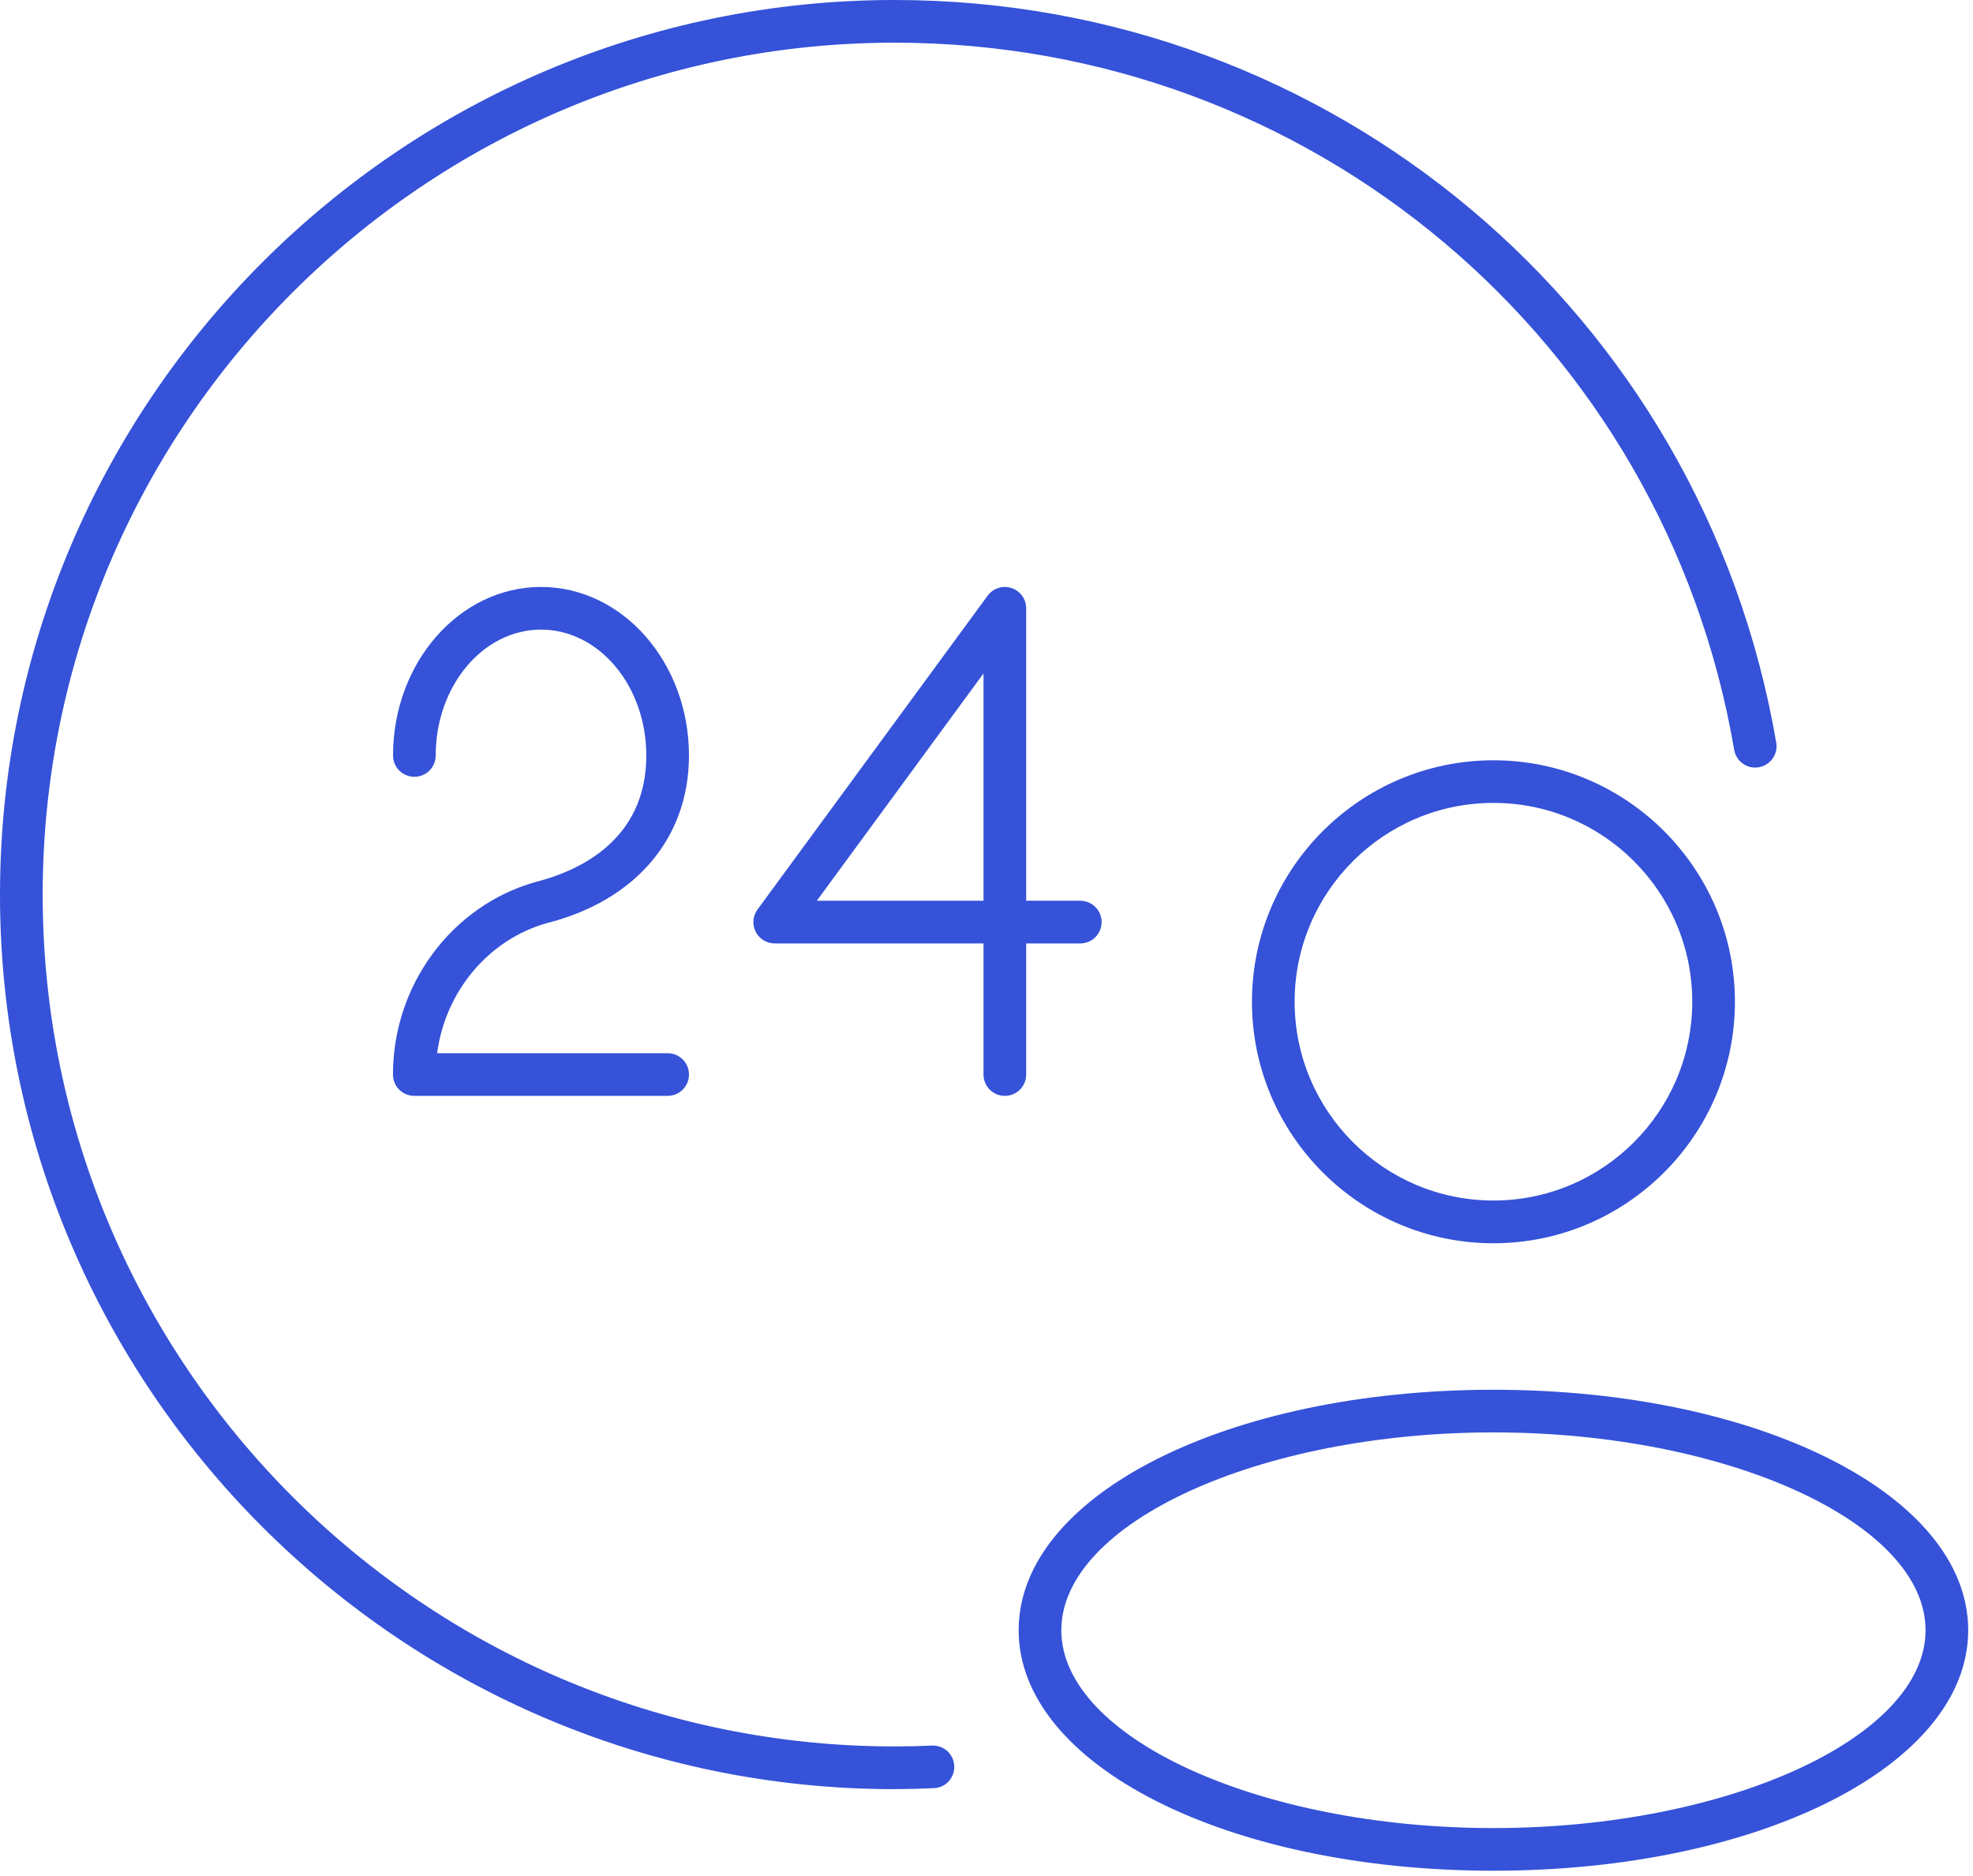
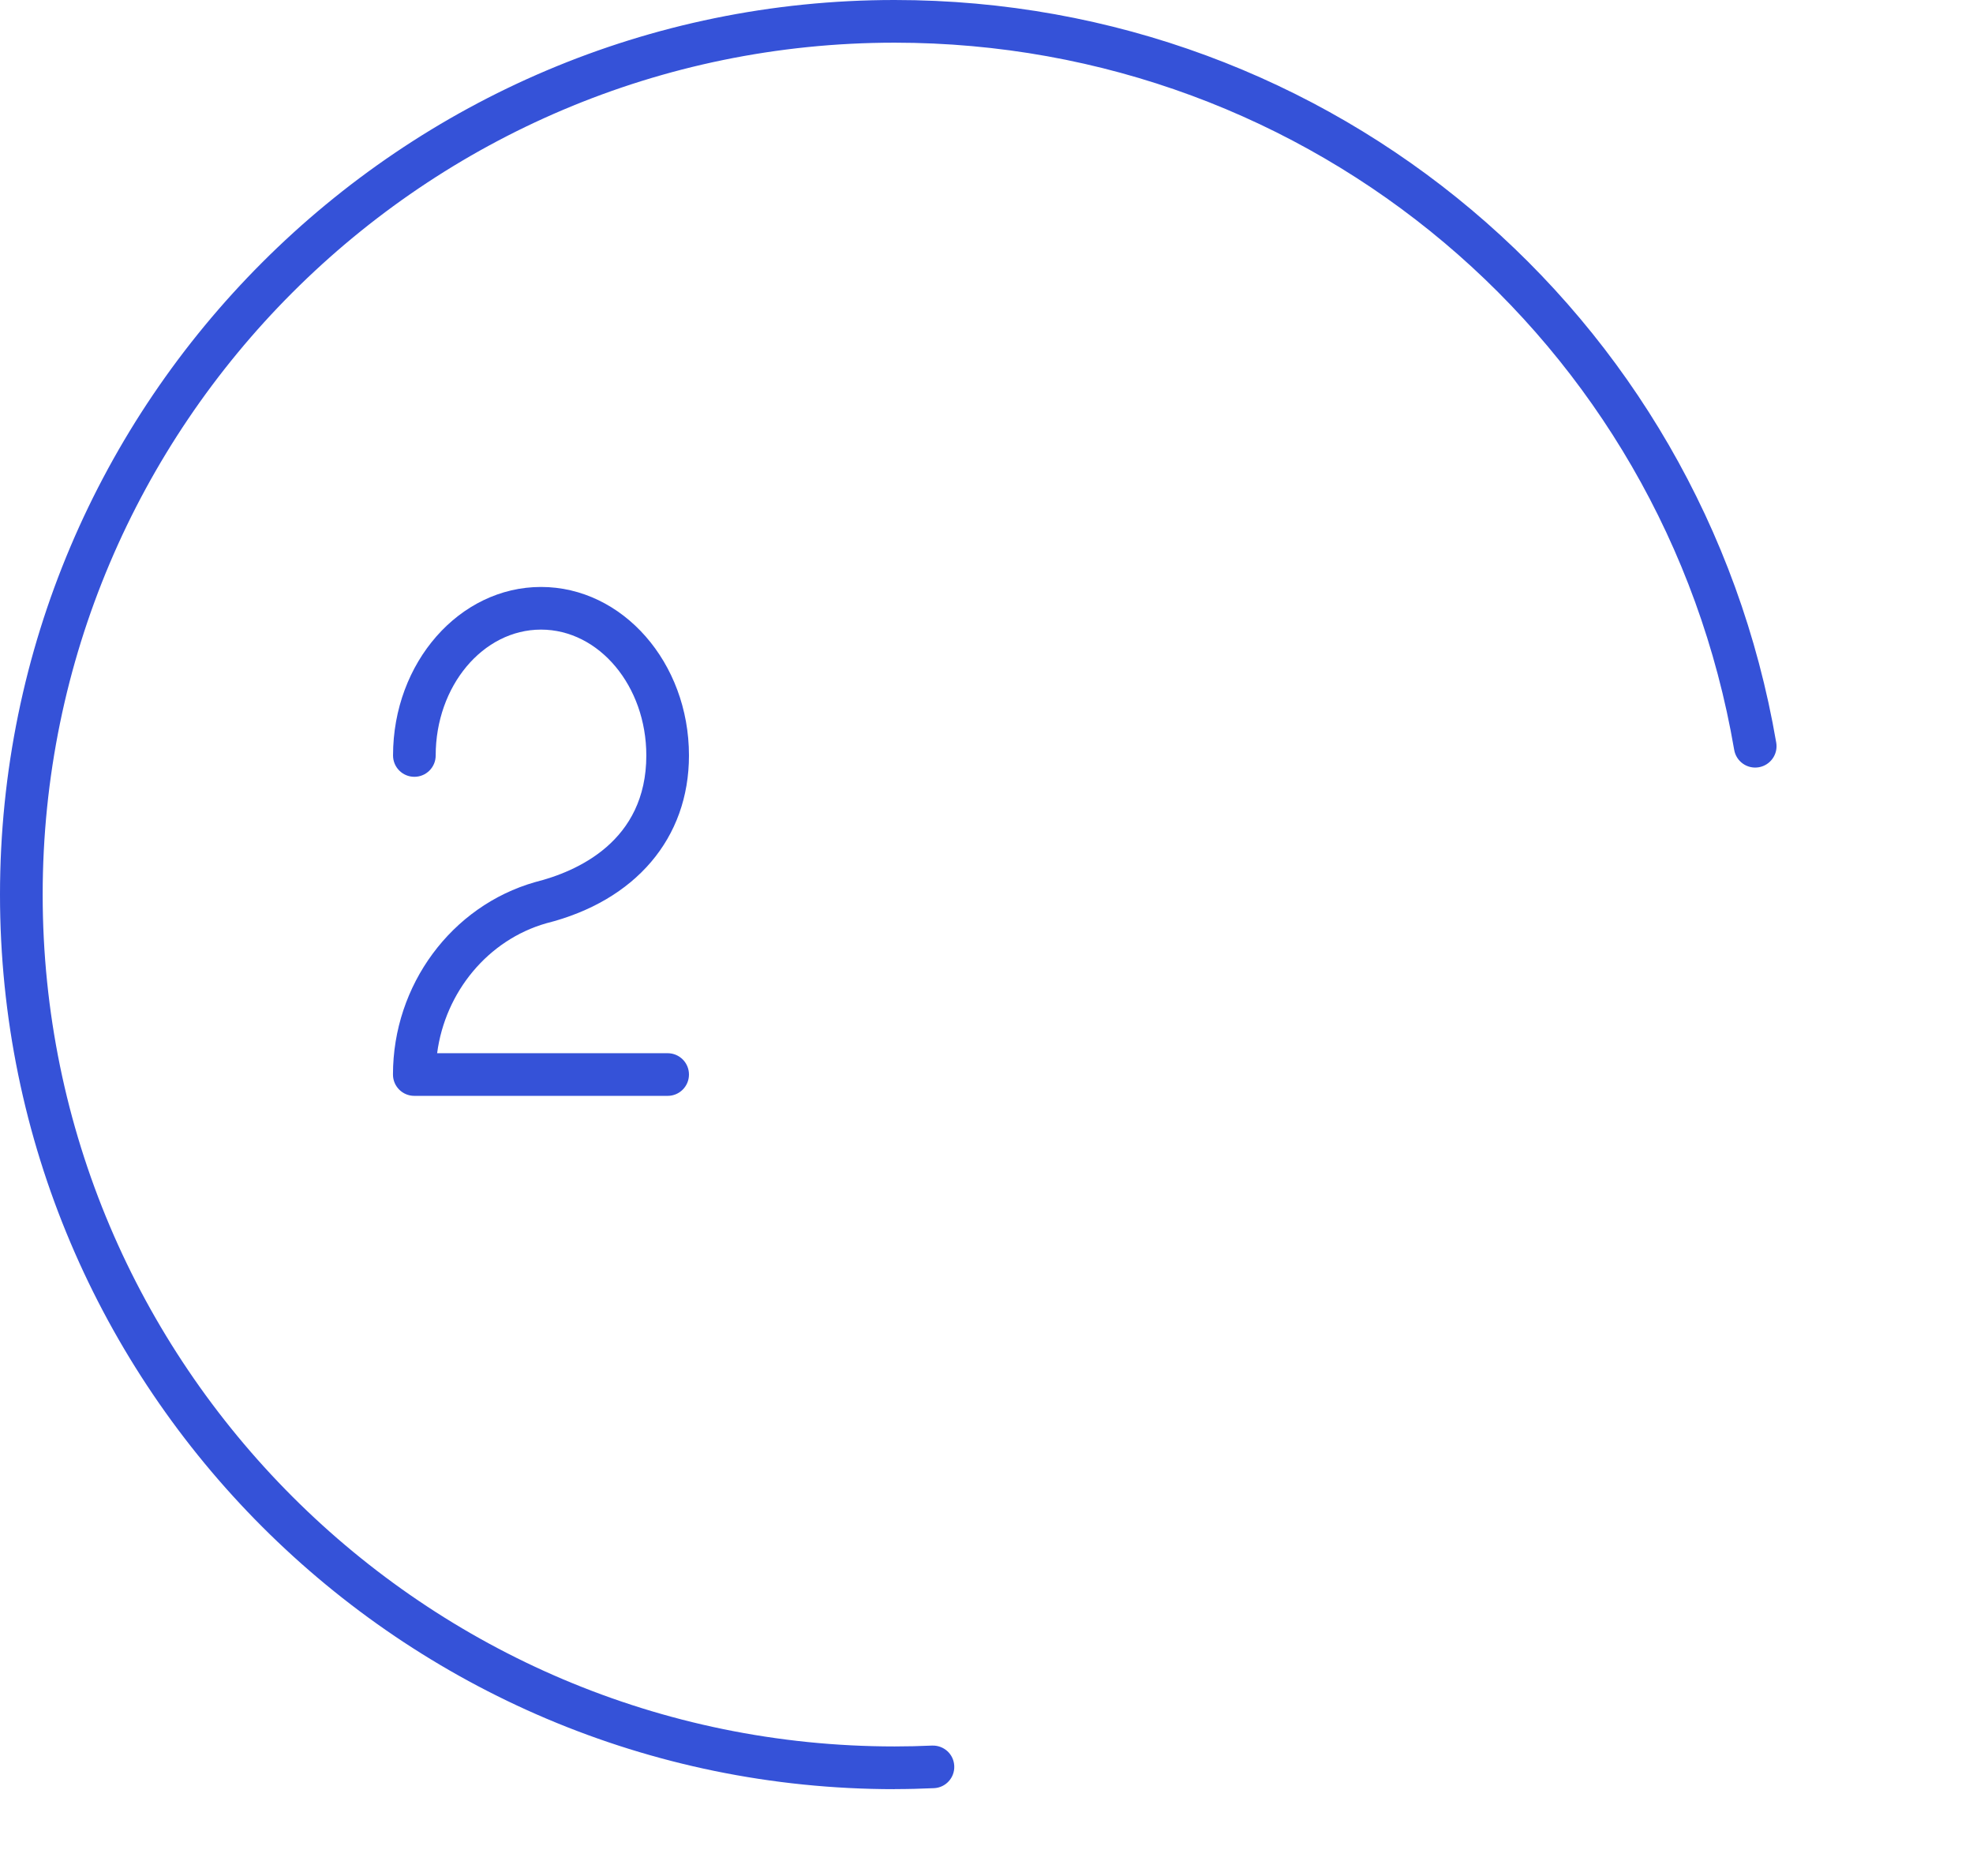
<svg xmlns="http://www.w3.org/2000/svg" width="81" height="77" viewBox="0 0 81 77" fill="none">
  <g clip-path="url(#clip0_1152_4714)">
    <path d="M36.727 73.45C16.476 73.45 0 56.977 0 36.727C0 16.476 16.476 0 36.727 0C54.674 0 69.894 12.821 72.922 30.488C73.003 30.964 72.682 31.416 72.207 31.498C71.728 31.58 71.278 31.259 71.196 30.783C68.315 13.963 53.818 1.752 36.727 1.752C17.442 1.752 1.752 17.442 1.752 36.727C1.752 56.011 17.442 71.696 36.727 71.696C37.24 71.696 37.754 71.684 38.262 71.661C38.749 71.643 39.155 72.011 39.176 72.496C39.199 72.98 38.825 73.389 38.341 73.409C37.807 73.433 37.267 73.447 36.727 73.447V73.45Z" fill="#3552D8" />
    <path d="M27.407 44.988H17.009C16.524 44.988 16.133 44.597 16.133 44.113C16.133 40.443 18.532 37.194 21.968 36.213C23.691 35.781 26.534 34.541 26.534 31.014C26.534 28.165 24.596 25.847 22.211 25.847C19.826 25.847 17.887 28.165 17.887 31.014C17.887 31.499 17.496 31.89 17.012 31.89C16.527 31.89 16.136 31.499 16.136 31.014C16.136 27.199 18.862 24.096 22.211 24.096C25.559 24.096 28.285 27.199 28.285 31.014C28.285 34.406 26.093 36.981 22.424 37.904C20.036 38.587 18.278 40.718 17.946 43.237H27.41C27.894 43.237 28.285 43.628 28.285 44.113C28.285 44.597 27.894 44.988 27.41 44.988H27.407Z" fill="#3552D8" />
-     <path d="M41.253 44.989C40.768 44.989 40.377 44.598 40.377 44.113V38.73H31.806C31.476 38.73 31.173 38.546 31.024 38.251C30.875 37.956 30.904 37.603 31.1 37.337L40.546 24.455C40.771 24.148 41.165 24.023 41.524 24.14C41.883 24.257 42.129 24.592 42.129 24.972V36.978H44.35C44.835 36.978 45.226 37.37 45.226 37.854C45.226 38.339 44.835 38.73 44.35 38.73H42.129V44.113C42.129 44.598 41.737 44.989 41.253 44.989ZM33.534 36.978H40.377V27.646L33.534 36.978Z" fill="#3552D8" />
-     <path d="M61.312 76.798C50.382 76.798 41.82 72.46 41.82 66.925C41.82 61.391 50.382 57.053 61.312 57.053C72.241 57.053 80.803 61.391 80.803 66.925C80.803 72.46 72.241 76.798 61.312 76.798ZM61.312 58.804C51.696 58.804 43.572 62.523 43.572 66.925C43.572 71.328 51.696 75.047 61.312 75.047C70.928 75.047 79.052 71.328 79.052 66.925C79.052 62.523 70.928 58.804 61.312 58.804Z" fill="#3552D8" />
-     <path d="M61.312 51.039C55.844 51.039 51.398 46.59 51.398 41.126C51.398 35.661 55.847 31.212 61.312 31.212C66.777 31.212 71.226 35.661 71.226 41.126C71.226 46.59 66.777 51.039 61.312 51.039ZM61.312 32.961C56.811 32.961 53.15 36.621 53.15 41.123C53.15 45.624 56.814 49.285 61.312 49.285C65.811 49.285 69.474 45.624 69.474 41.123C69.474 36.621 65.814 32.961 61.312 32.961Z" fill="#3552D8" />
  </g>
  <defs>
    <clipPath id="clip0_1152_4714">
      <rect width="80.806" height="76.798" fill="white" />
    </clipPath>
  </defs>
</svg>